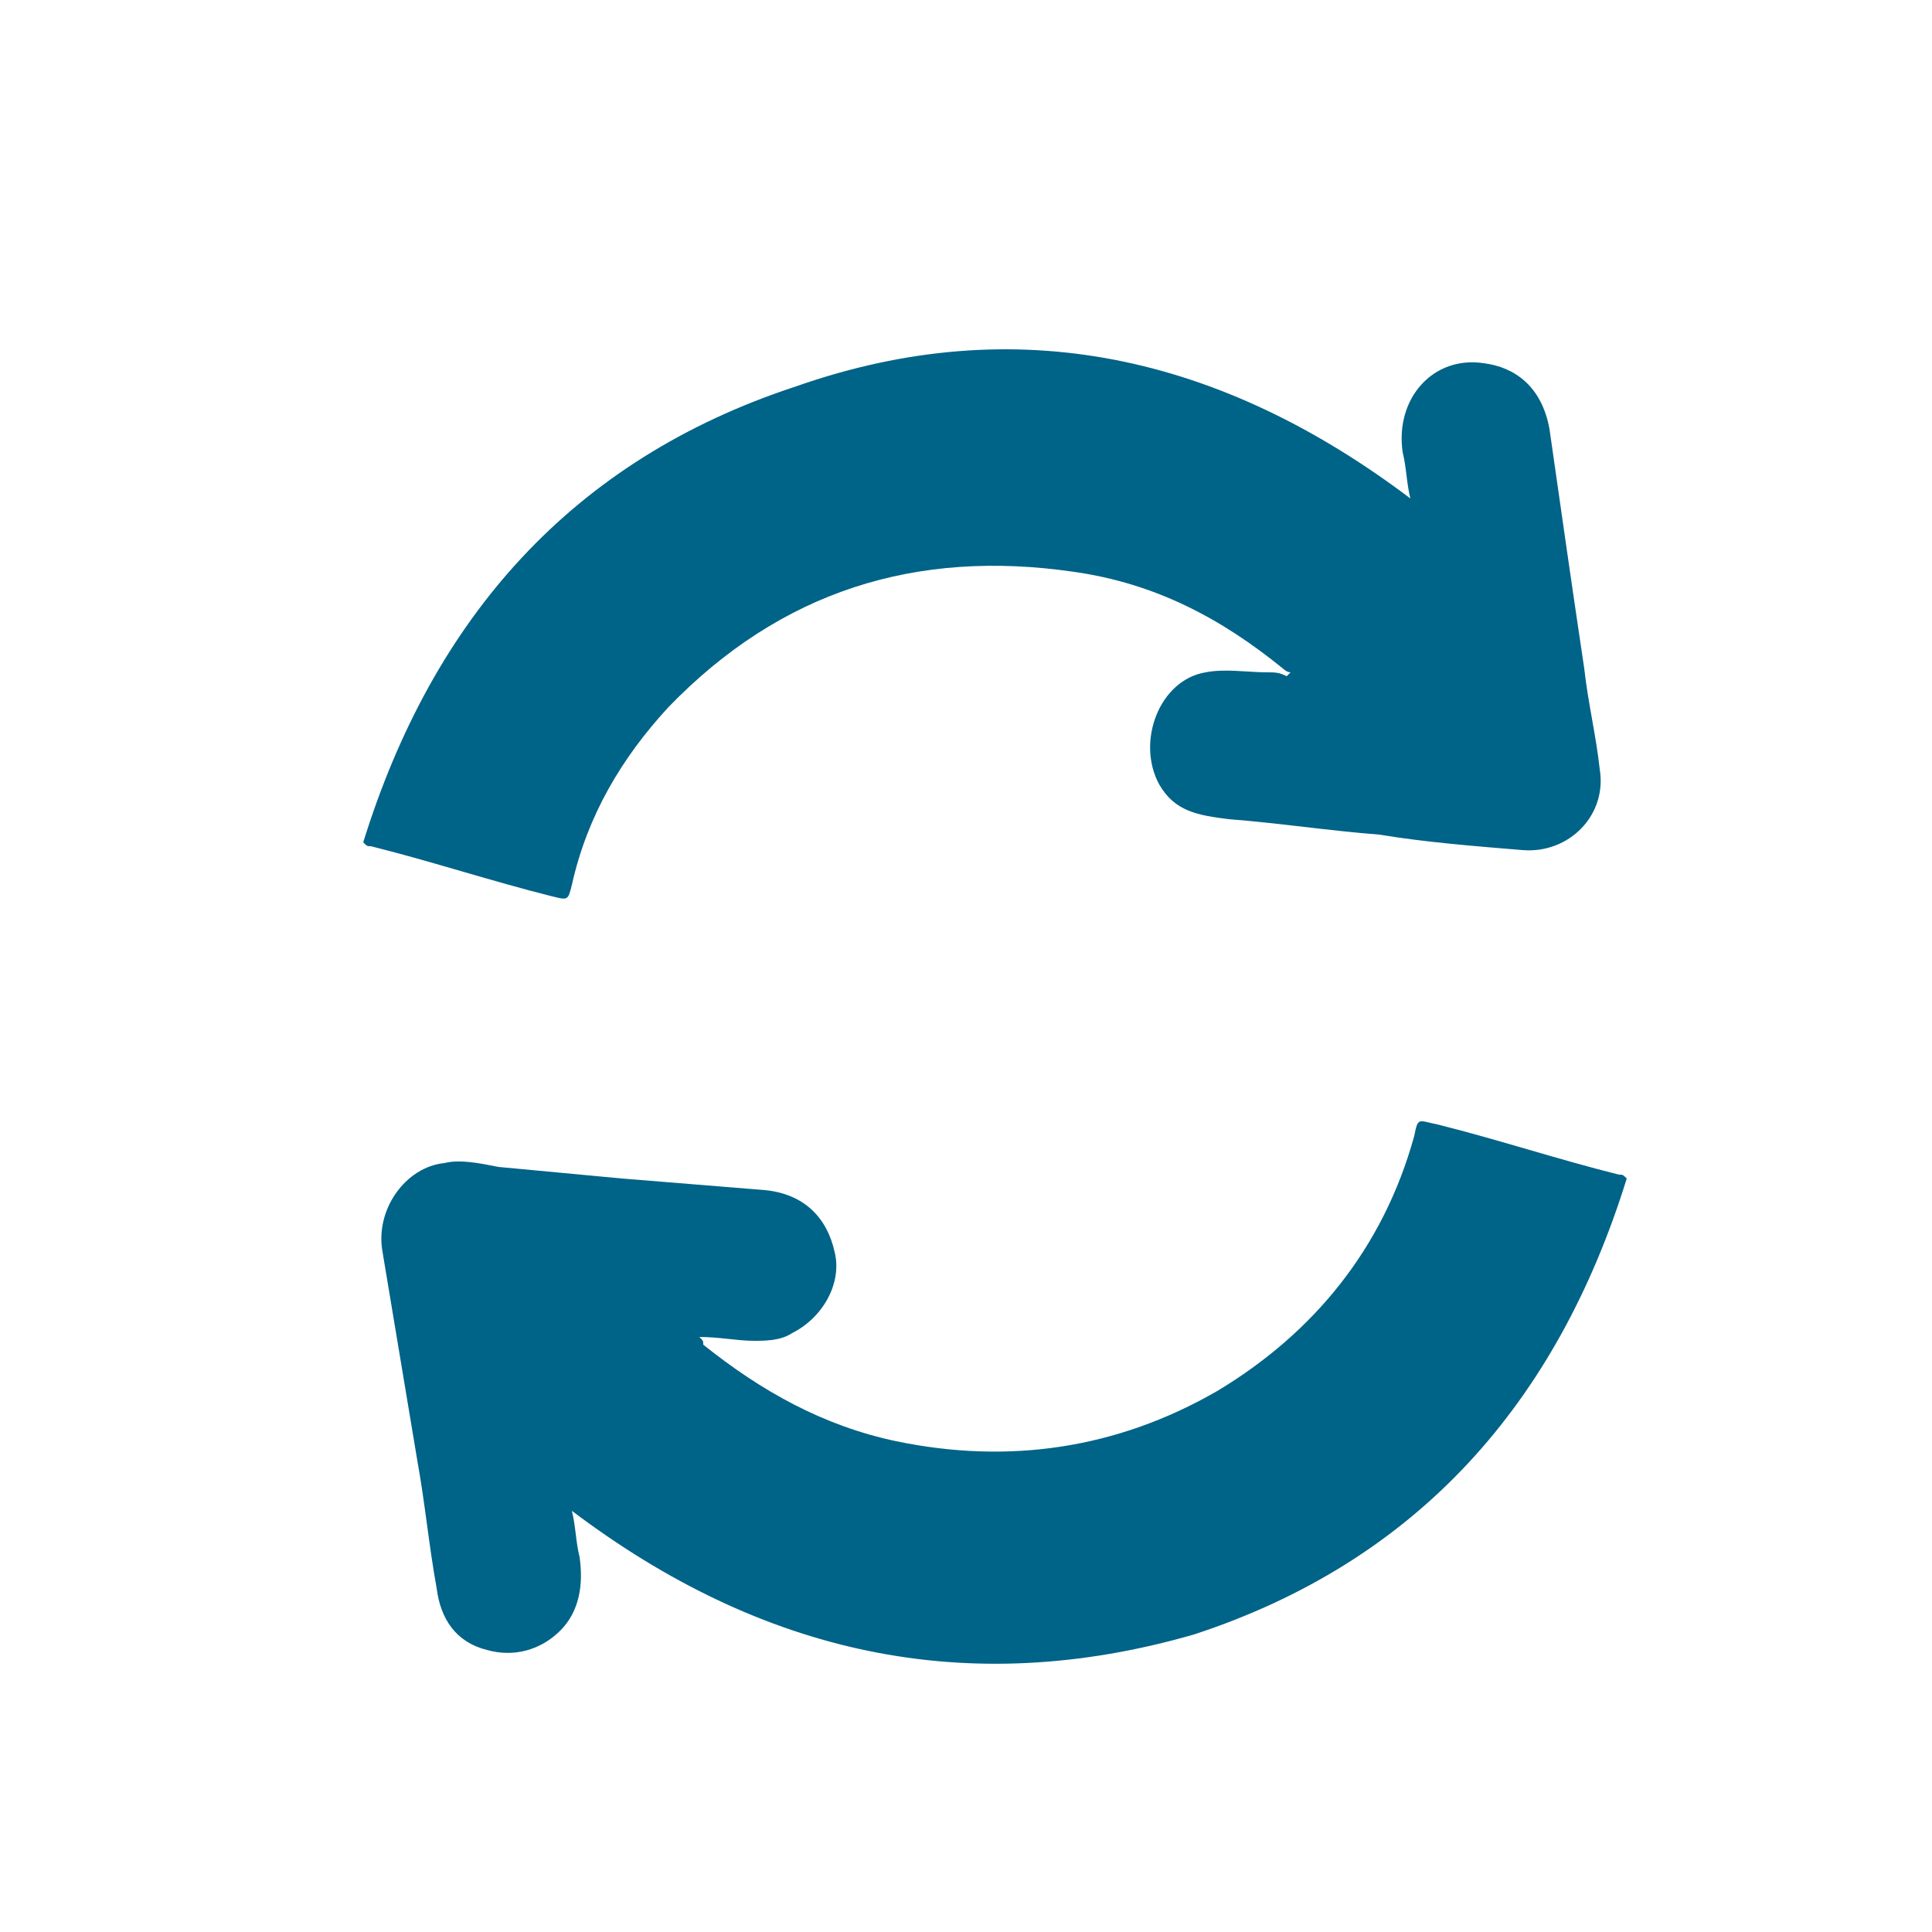
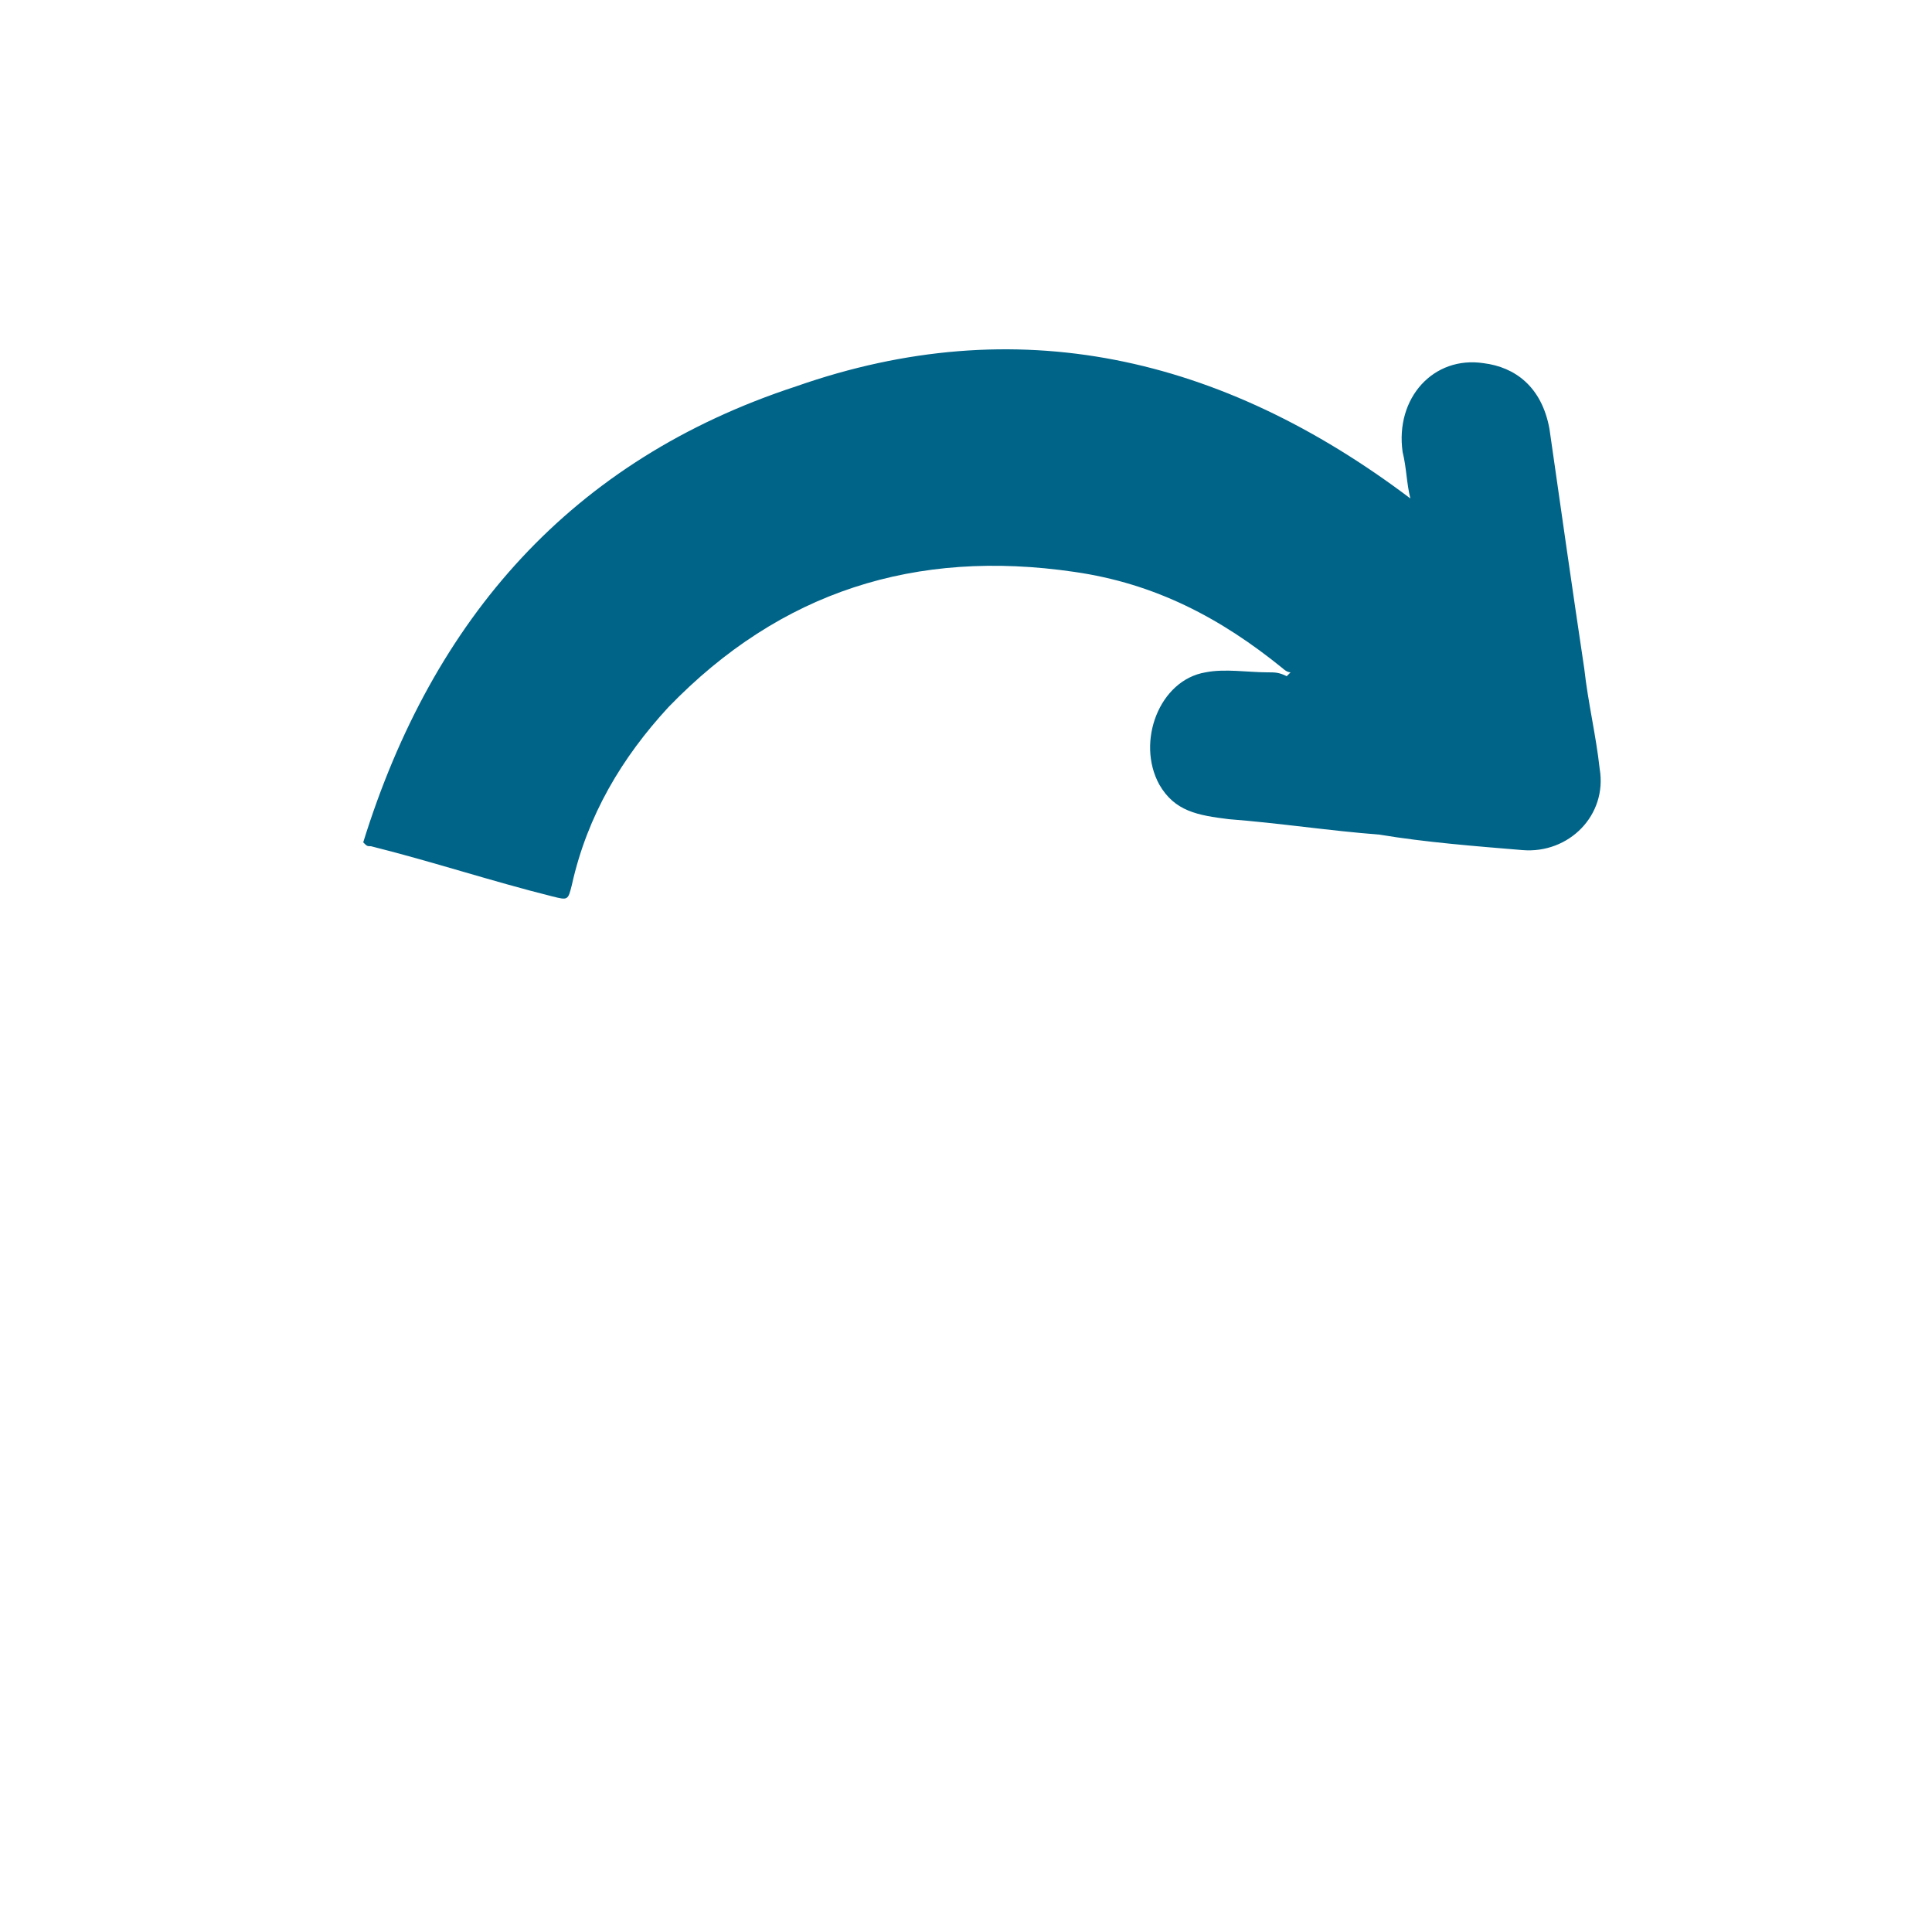
<svg xmlns="http://www.w3.org/2000/svg" version="1.1" id="Layer_1" x="0px" y="0px" viewBox="0 0 50 50" style="enable-background:new 0 0 50 50;" xml:space="preserve">
  <style type="text/css">
	.st0{fill:#F5FCFF;}
	.st1{fill:#00577D;}
	.st2{fill:#0099C1;}
	.st3{fill:#006388;}
	.st4{fill:#0997da;}
	.st5{fill:url(#SVGID_00000090985144627561919390000004767741626053074052_);}
	.st6{fill:#FFFFFF;}
	.st7{fill:none;stroke:#0997da;stroke-width:1.084;stroke-miterlimit:10;}
</style>
  <g>
    <path class="st3" d="M36.5,12.9c-0.1-0.4-0.1-0.8-0.2-1.2c-0.2-1.4,0.8-2.5,2.1-2.3c0.8,0.1,1.5,0.6,1.7,1.7   c0.3,2.1,0.6,4.2,0.9,6.2c0.1,0.9,0.3,1.7,0.4,2.6c0.2,1.2-0.8,2.2-2,2.1c-1.2-0.1-2.5-0.2-3.7-0.4c-1.3-0.1-2.6-0.3-3.9-0.4   c-0.8-0.1-1.4-0.2-1.8-0.9c-0.6-1.1,0-2.7,1.2-2.9c0.5-0.1,1.1,0,1.6,0c0.2,0,0.3,0,0.5,0.1c0,0,0.1-0.1,0.1-0.1   c-0.1,0-0.2-0.1-0.2-0.1c-1.6-1.3-3.3-2.2-5.4-2.5c-4.1-0.6-7.6,0.5-10.5,3.5c-1.2,1.3-2.1,2.8-2.5,4.6c-0.1,0.4-0.1,0.4-0.5,0.3   c-1.6-0.4-3.1-0.9-4.7-1.3c-0.1,0-0.1,0-0.2-0.1c1.8-5.8,5.4-9.9,11.2-11.8C26.3,8,31.6,9.2,36.5,12.9z" />
-     <path class="st3" d="M14.8,39.1c0.1,0.4,0.1,0.8,0.2,1.2c0.1,0.7,0,1.4-0.5,1.9c-0.5,0.5-1.2,0.7-1.9,0.5c-0.8-0.2-1.2-0.8-1.3-1.6   c-0.2-1.1-0.3-2.2-0.5-3.3c-0.2-1.2-0.4-2.4-0.6-3.6c-0.1-0.6-0.2-1.2-0.3-1.8c-0.2-1.1,0.6-2.2,1.6-2.3c0.4-0.1,0.9,0,1.4,0.1   c1.1,0.1,2.1,0.2,3.2,0.3c1.2,0.1,2.5,0.2,3.7,0.3c1,0.1,1.6,0.7,1.8,1.6c0.2,0.8-0.3,1.7-1.1,2.1c-0.3,0.2-0.7,0.2-1,0.2   c-0.4,0-0.9-0.1-1.4-0.1c0.1,0.1,0.1,0.1,0.1,0.2c1.5,1.2,3.1,2.1,5,2.5c2.9,0.6,5.7,0.2,8.3-1.3c2.5-1.5,4.3-3.7,5.1-6.6   c0.1-0.5,0.1-0.4,0.6-0.3c1.6,0.4,3.1,0.9,4.7,1.3c0.1,0,0.1,0,0.2,0.1c-1.8,5.8-5.4,9.9-11.2,11.8C25,44,19.7,42.8,14.8,39.1z" />
  </g>
</svg>